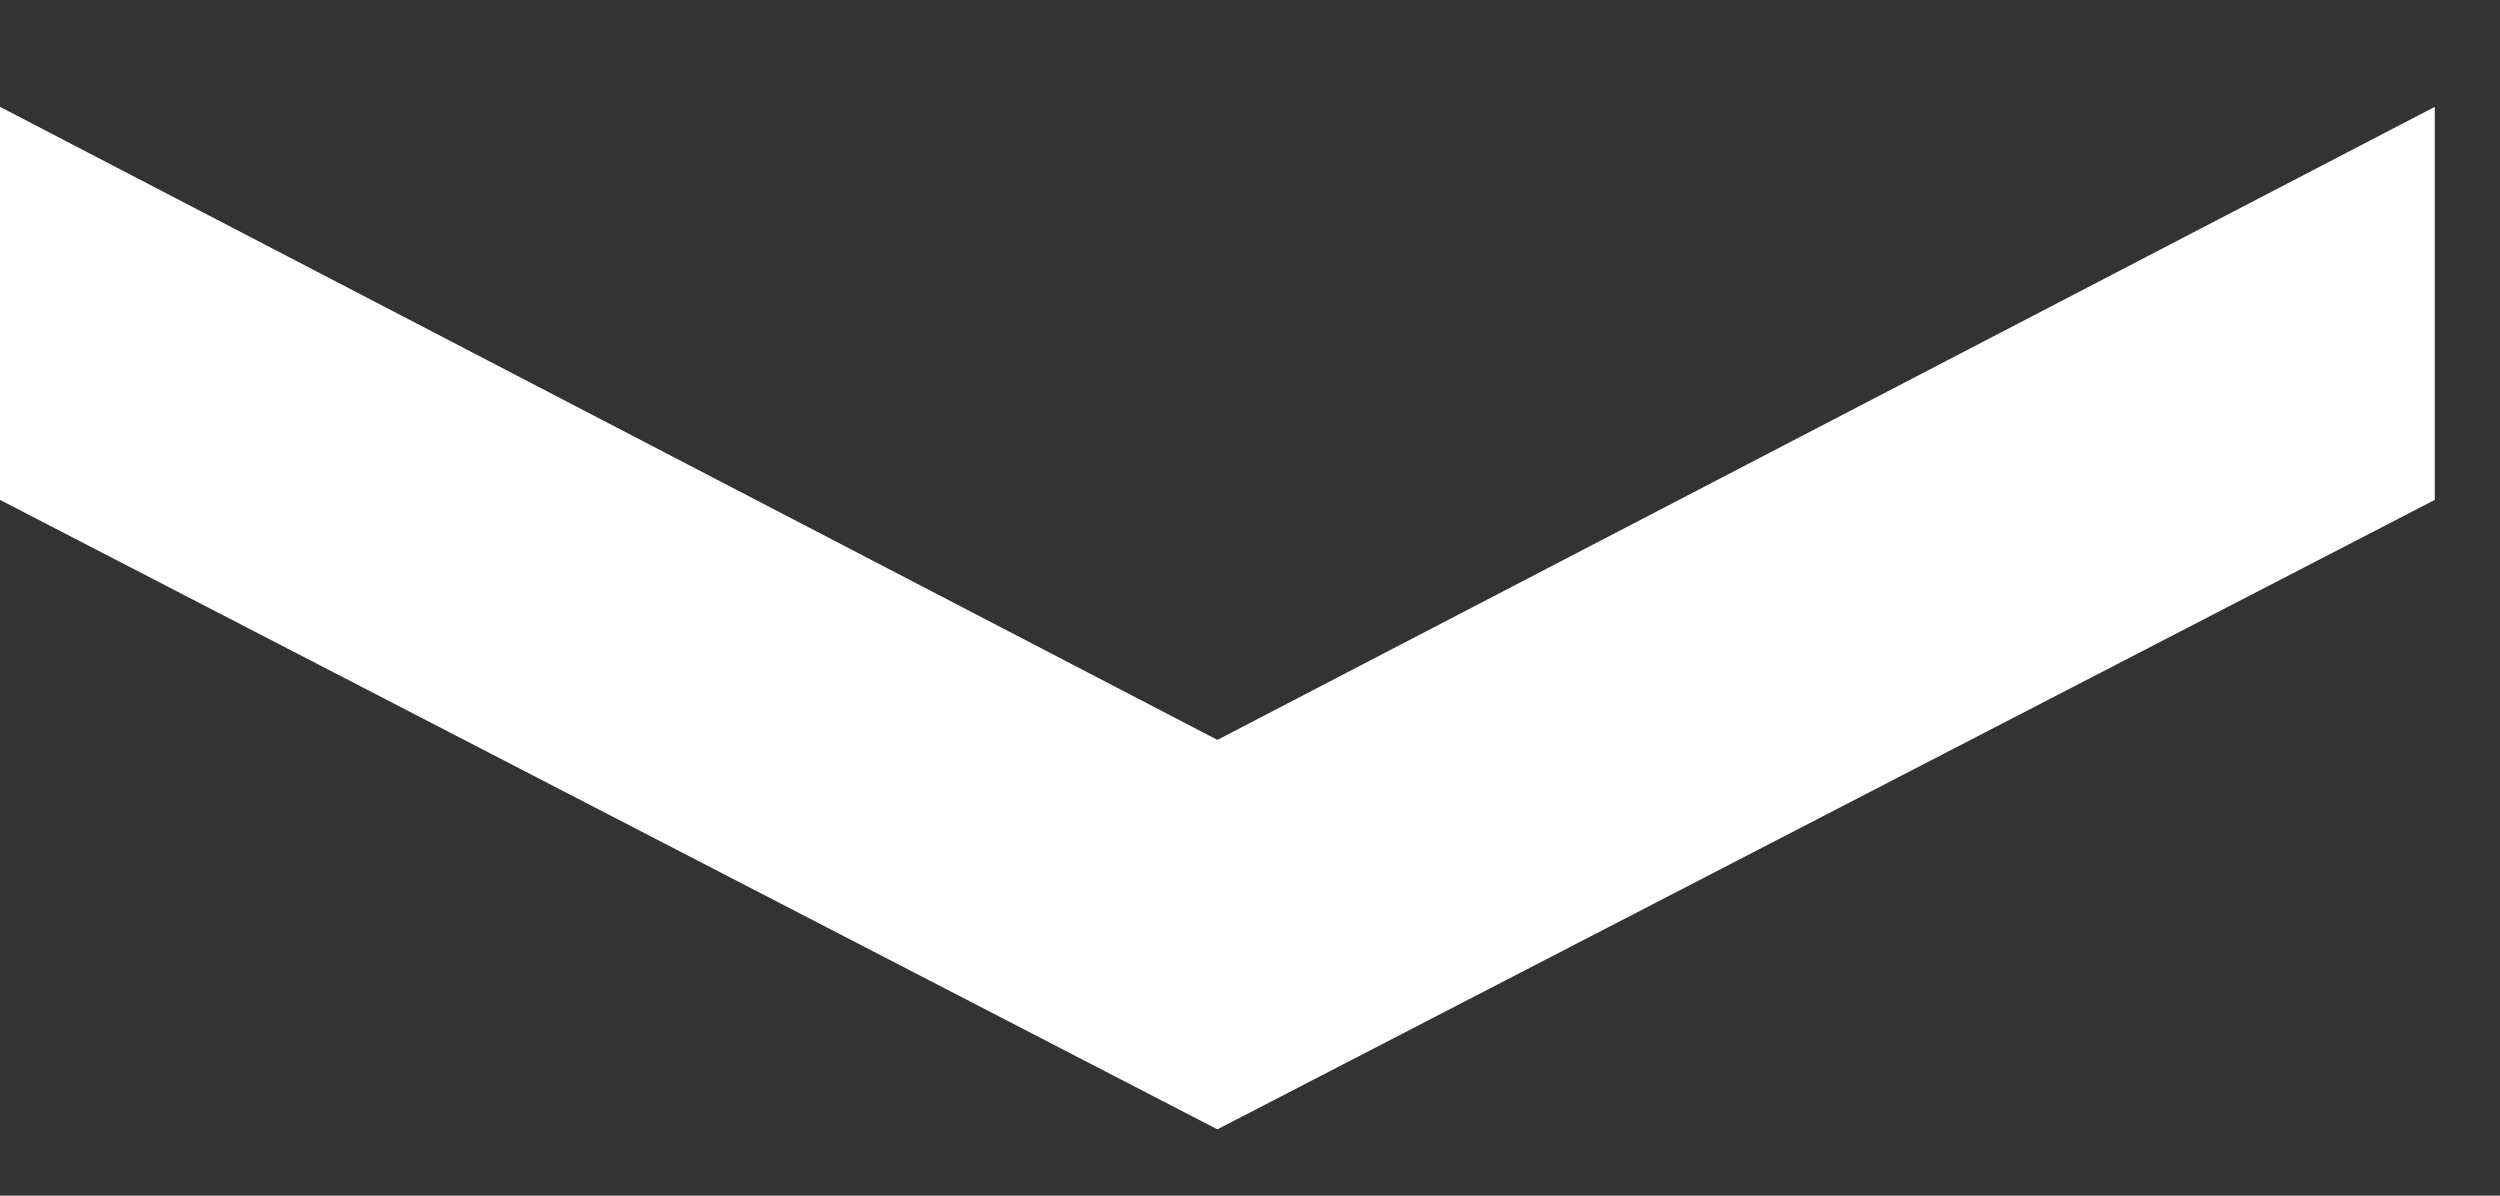
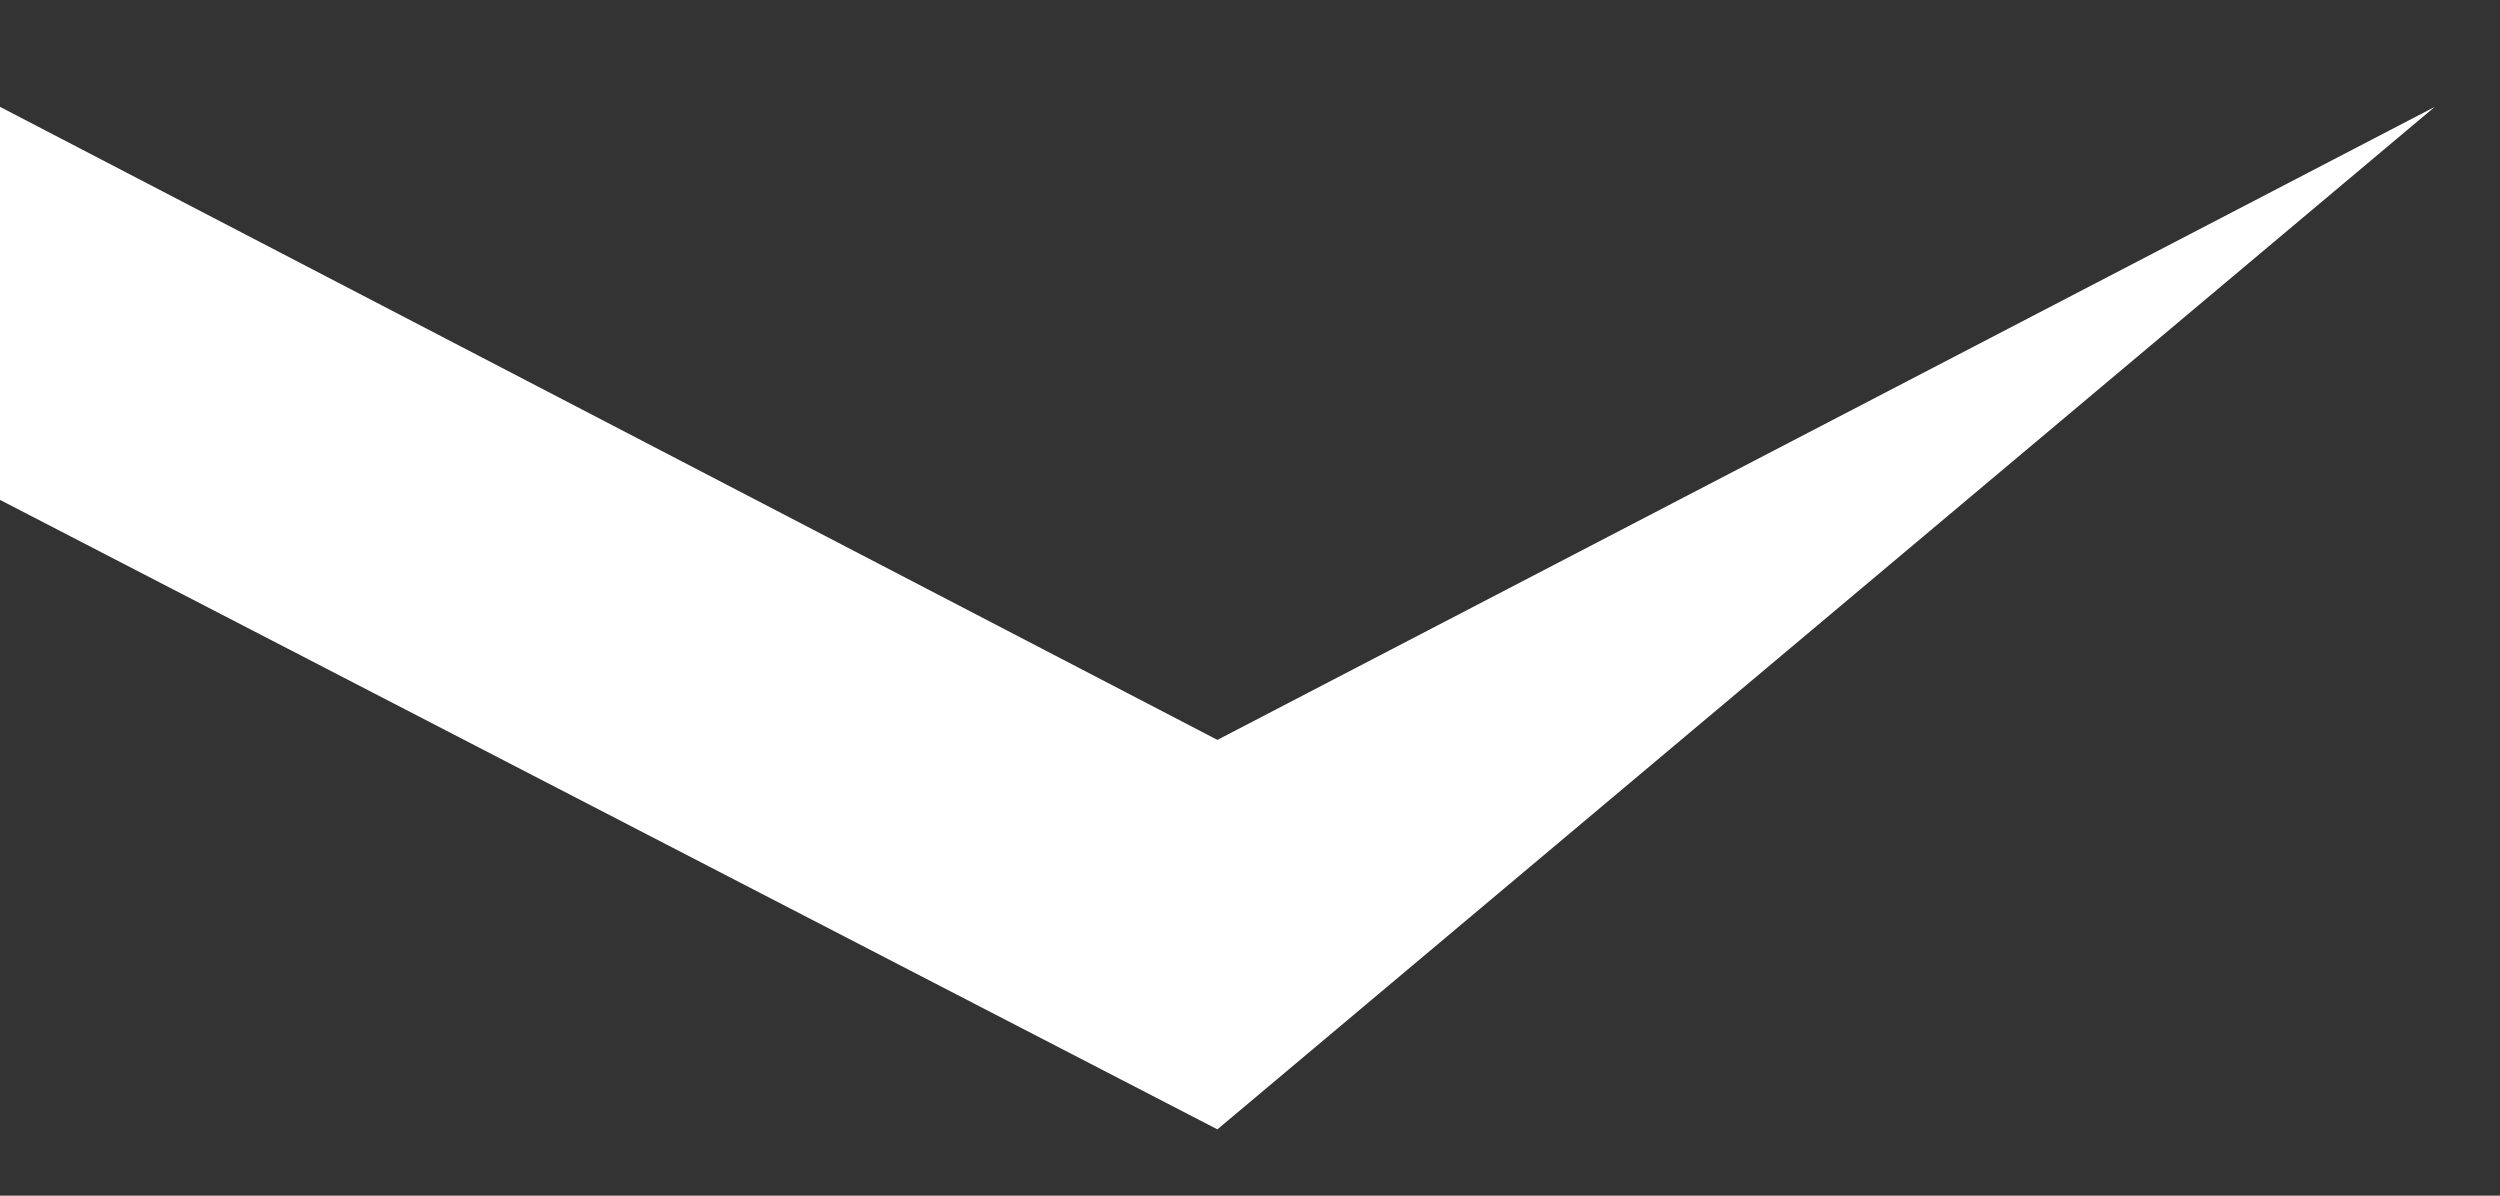
<svg xmlns="http://www.w3.org/2000/svg" width="23" height="11" viewBox="0 0 23 11" fill="none">
  <rect x="0" y="0" width="23" height="11" fill="#333333" stroke="none" />
-   <path d="M-4.75198e-08 0.983L-2.05453e-07 4.599L11.2 10.39L22.4 4.599L22.4 0.983L11.2 6.807L-4.75198e-08 0.983Z" fill="white" />
+   <path d="M-4.75198e-08 0.983L-2.05453e-07 4.599L11.2 10.39L22.4 0.983L11.2 6.807L-4.75198e-08 0.983Z" fill="white" />
</svg>